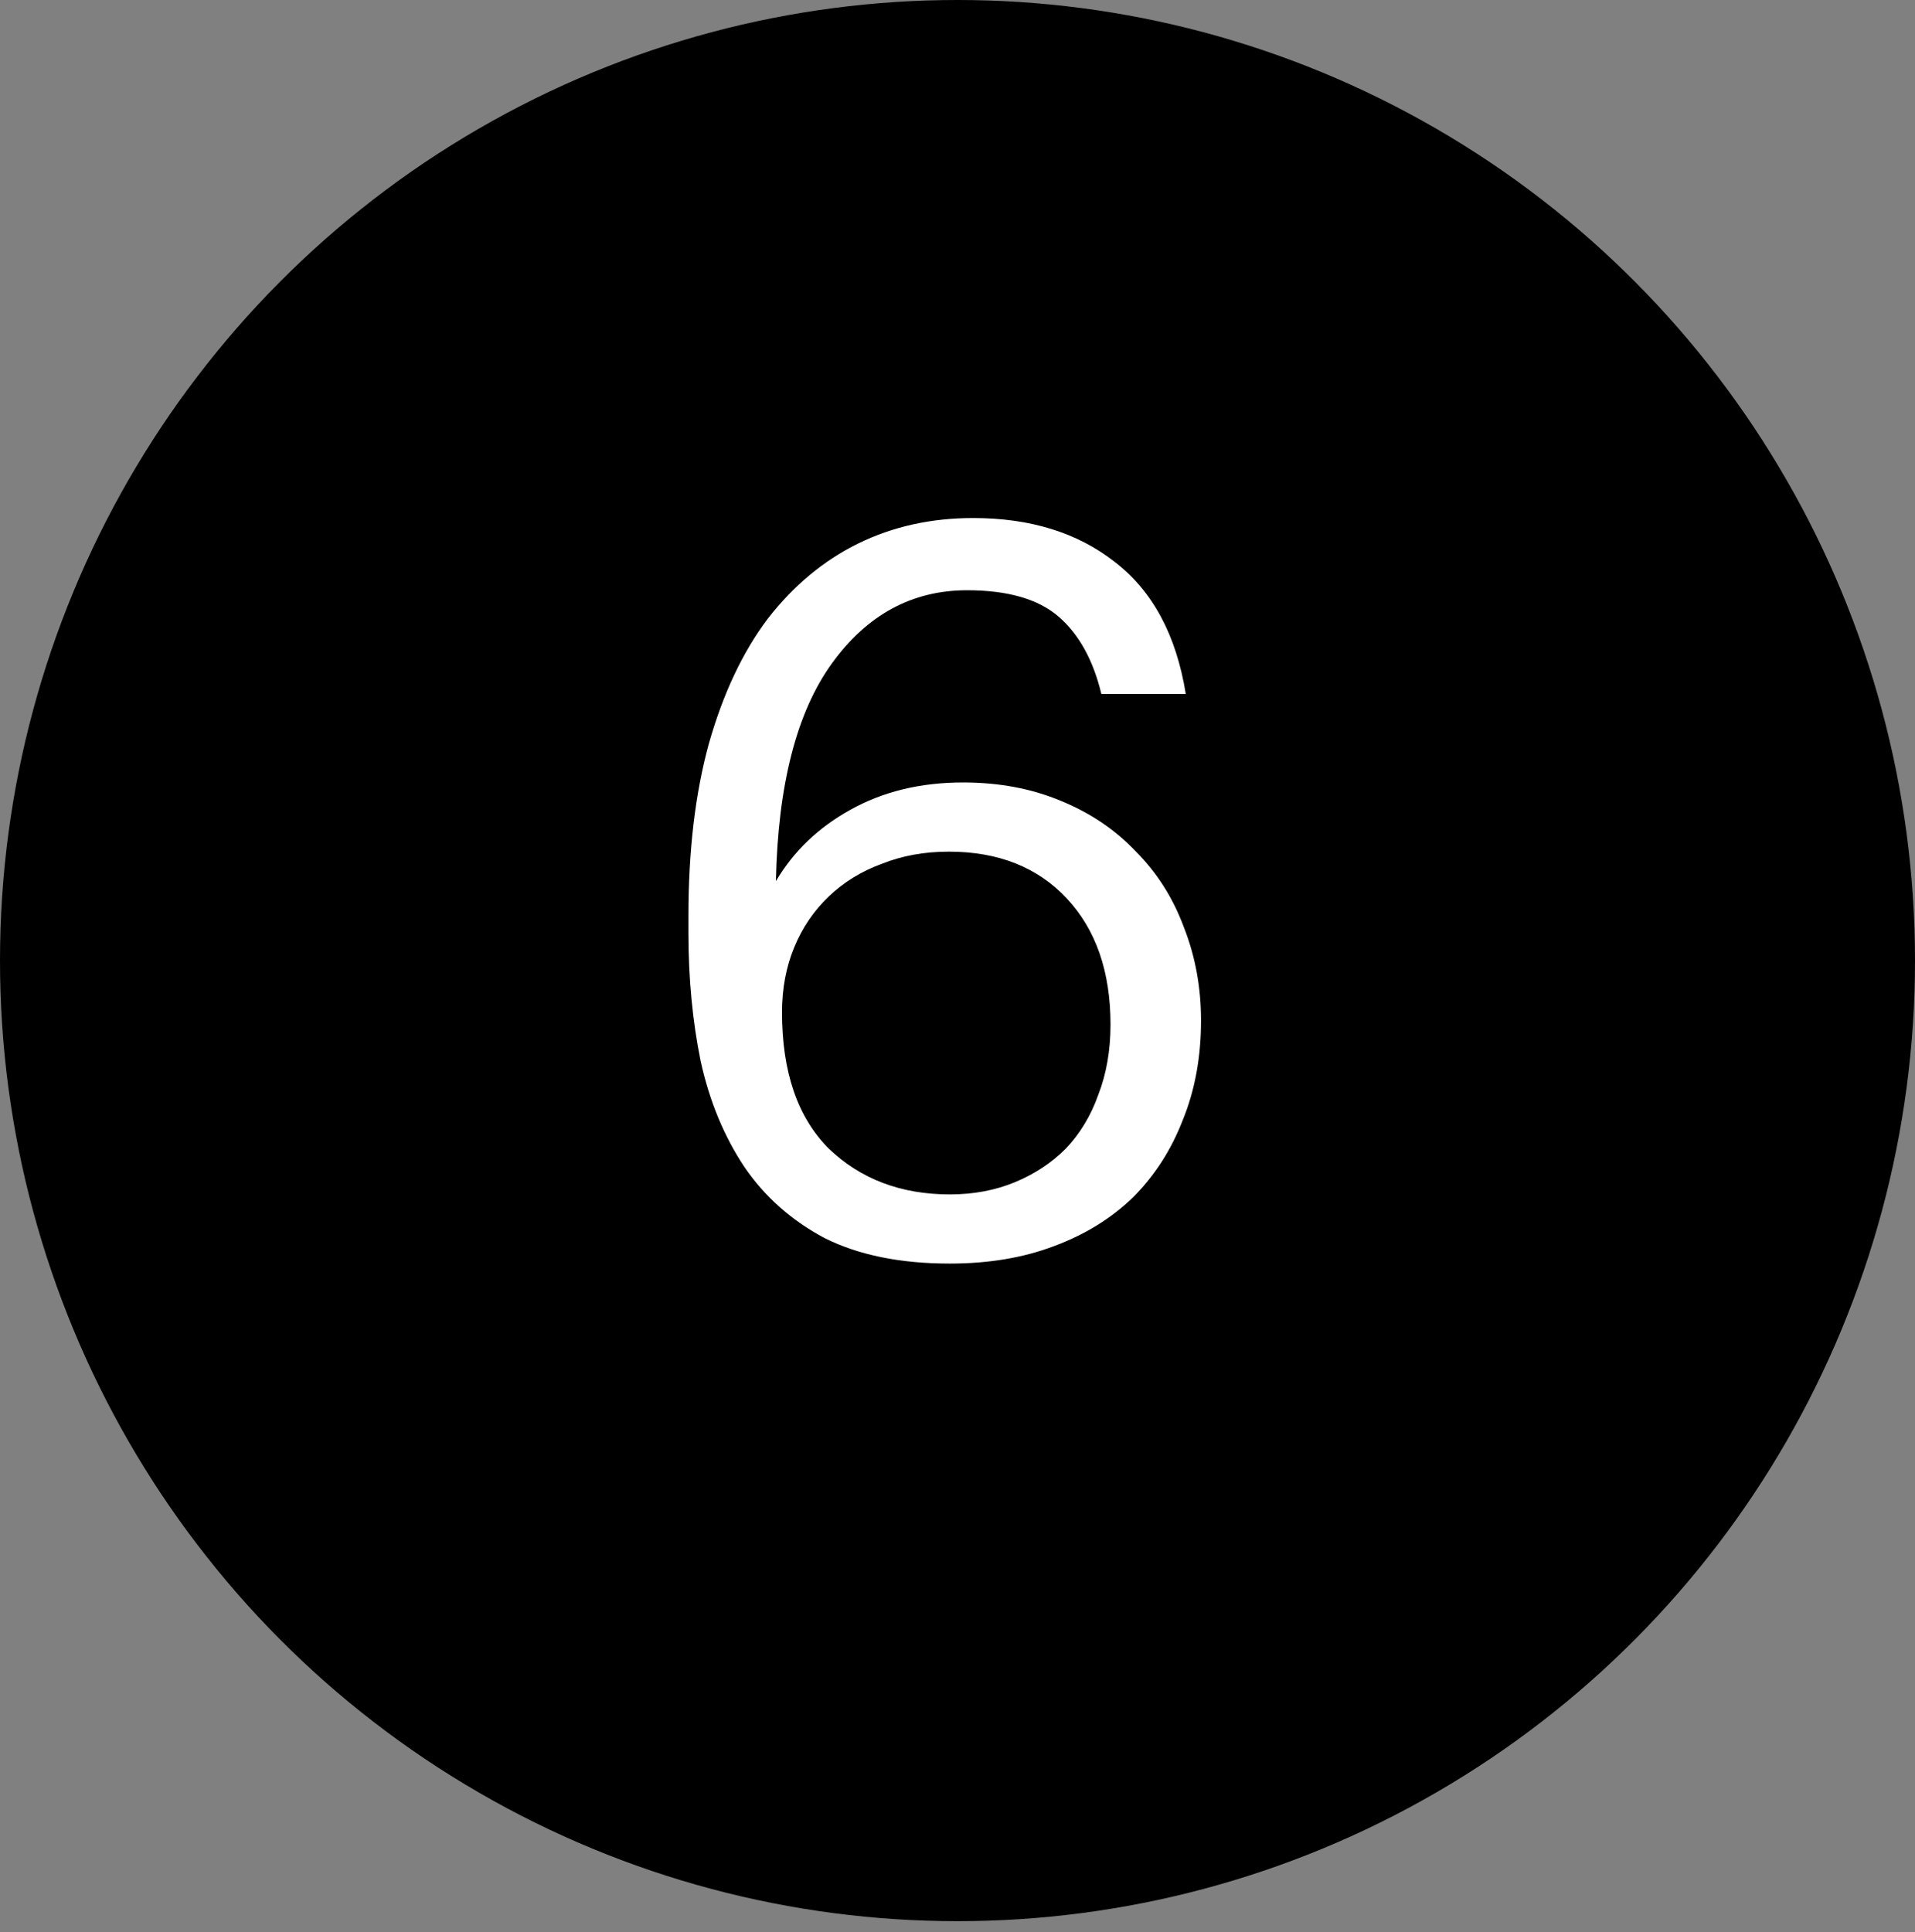
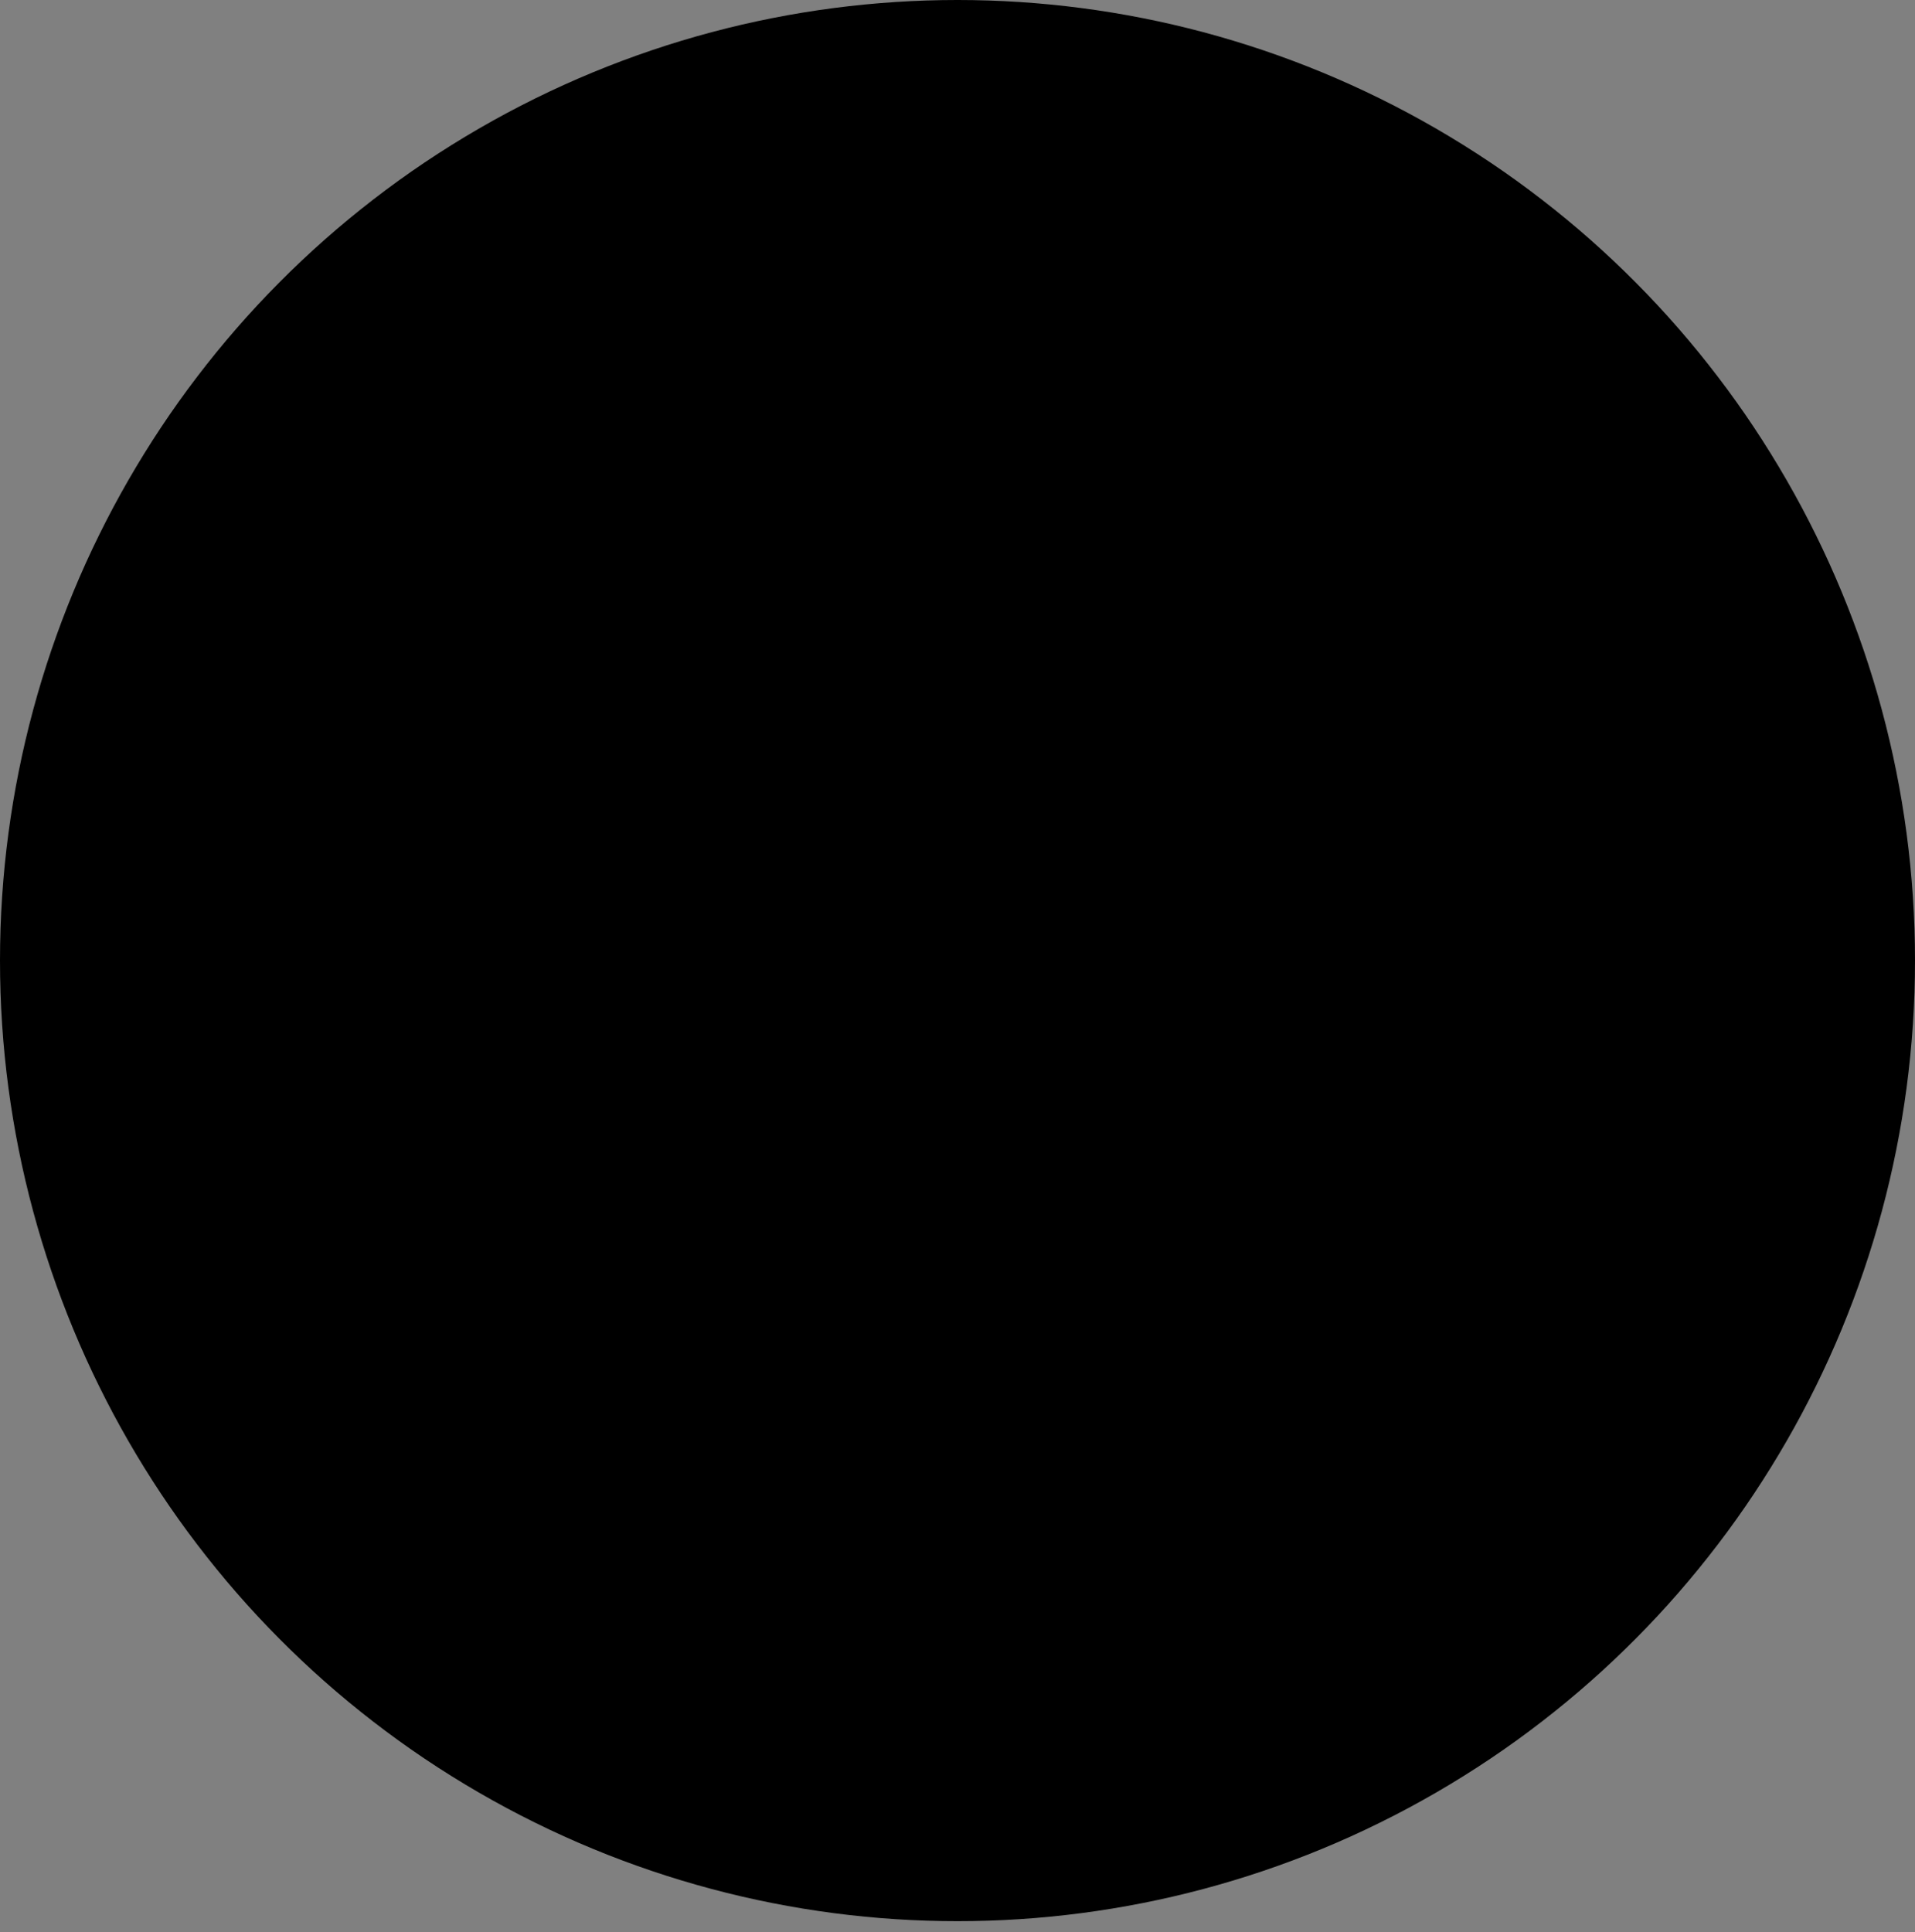
<svg xmlns="http://www.w3.org/2000/svg" width="113" height="114" viewBox="0 0 113 114" fill="none">
  <rect x="0" y="0" width="113" height="114" fill="#808080" stroke="none" />
  <ellipse cx="56.5" cy="56.678" rx="56.5" ry="56.678" fill="black" />
-   <path d="M56.047 74.555C53.127 74.555 50.666 74.055 48.666 73.055C46.706 72.014 45.125 70.614 43.925 68.854C42.725 67.053 41.865 64.973 41.344 62.612C40.864 60.252 40.624 57.731 40.624 55.051V54.031C40.624 50.19 41.024 46.809 41.825 43.889C42.665 40.928 43.825 38.468 45.305 36.507C46.826 34.547 48.606 33.067 50.646 32.066C52.687 31.066 54.947 30.566 57.428 30.566C60.788 30.566 63.569 31.426 65.769 33.147C68.01 34.867 69.41 37.467 69.97 40.948H64.989C64.509 38.948 63.669 37.427 62.469 36.387C61.268 35.347 59.468 34.827 57.068 34.827C53.827 34.827 51.166 36.267 49.086 39.148C47.006 42.028 45.905 46.309 45.785 51.99C46.826 50.23 48.286 48.83 50.166 47.789C52.087 46.709 54.307 46.169 56.828 46.169C58.948 46.169 60.868 46.529 62.589 47.249C64.349 47.969 65.829 48.97 67.03 50.25C68.27 51.49 69.21 52.971 69.85 54.691C70.53 56.411 70.87 58.252 70.87 60.212C70.87 62.372 70.51 64.333 69.79 66.093C69.11 67.853 68.13 69.374 66.85 70.654C65.569 71.894 64.009 72.855 62.169 73.535C60.368 74.215 58.328 74.555 56.047 74.555ZM56.047 70.474C57.448 70.474 58.728 70.234 59.888 69.754C61.048 69.274 62.049 68.614 62.889 67.773C63.729 66.893 64.369 65.833 64.809 64.593C65.289 63.353 65.529 61.972 65.529 60.452C65.529 57.331 64.669 54.851 62.949 53.011C61.228 51.17 58.908 50.25 55.987 50.25C54.547 50.25 53.227 50.49 52.027 50.97C50.826 51.41 49.786 52.05 48.906 52.891C48.026 53.731 47.346 54.731 46.866 55.891C46.386 57.051 46.145 58.332 46.145 59.732C46.145 63.253 47.066 65.933 48.906 67.773C50.786 69.574 53.167 70.474 56.047 70.474Z" fill="white" />
</svg>